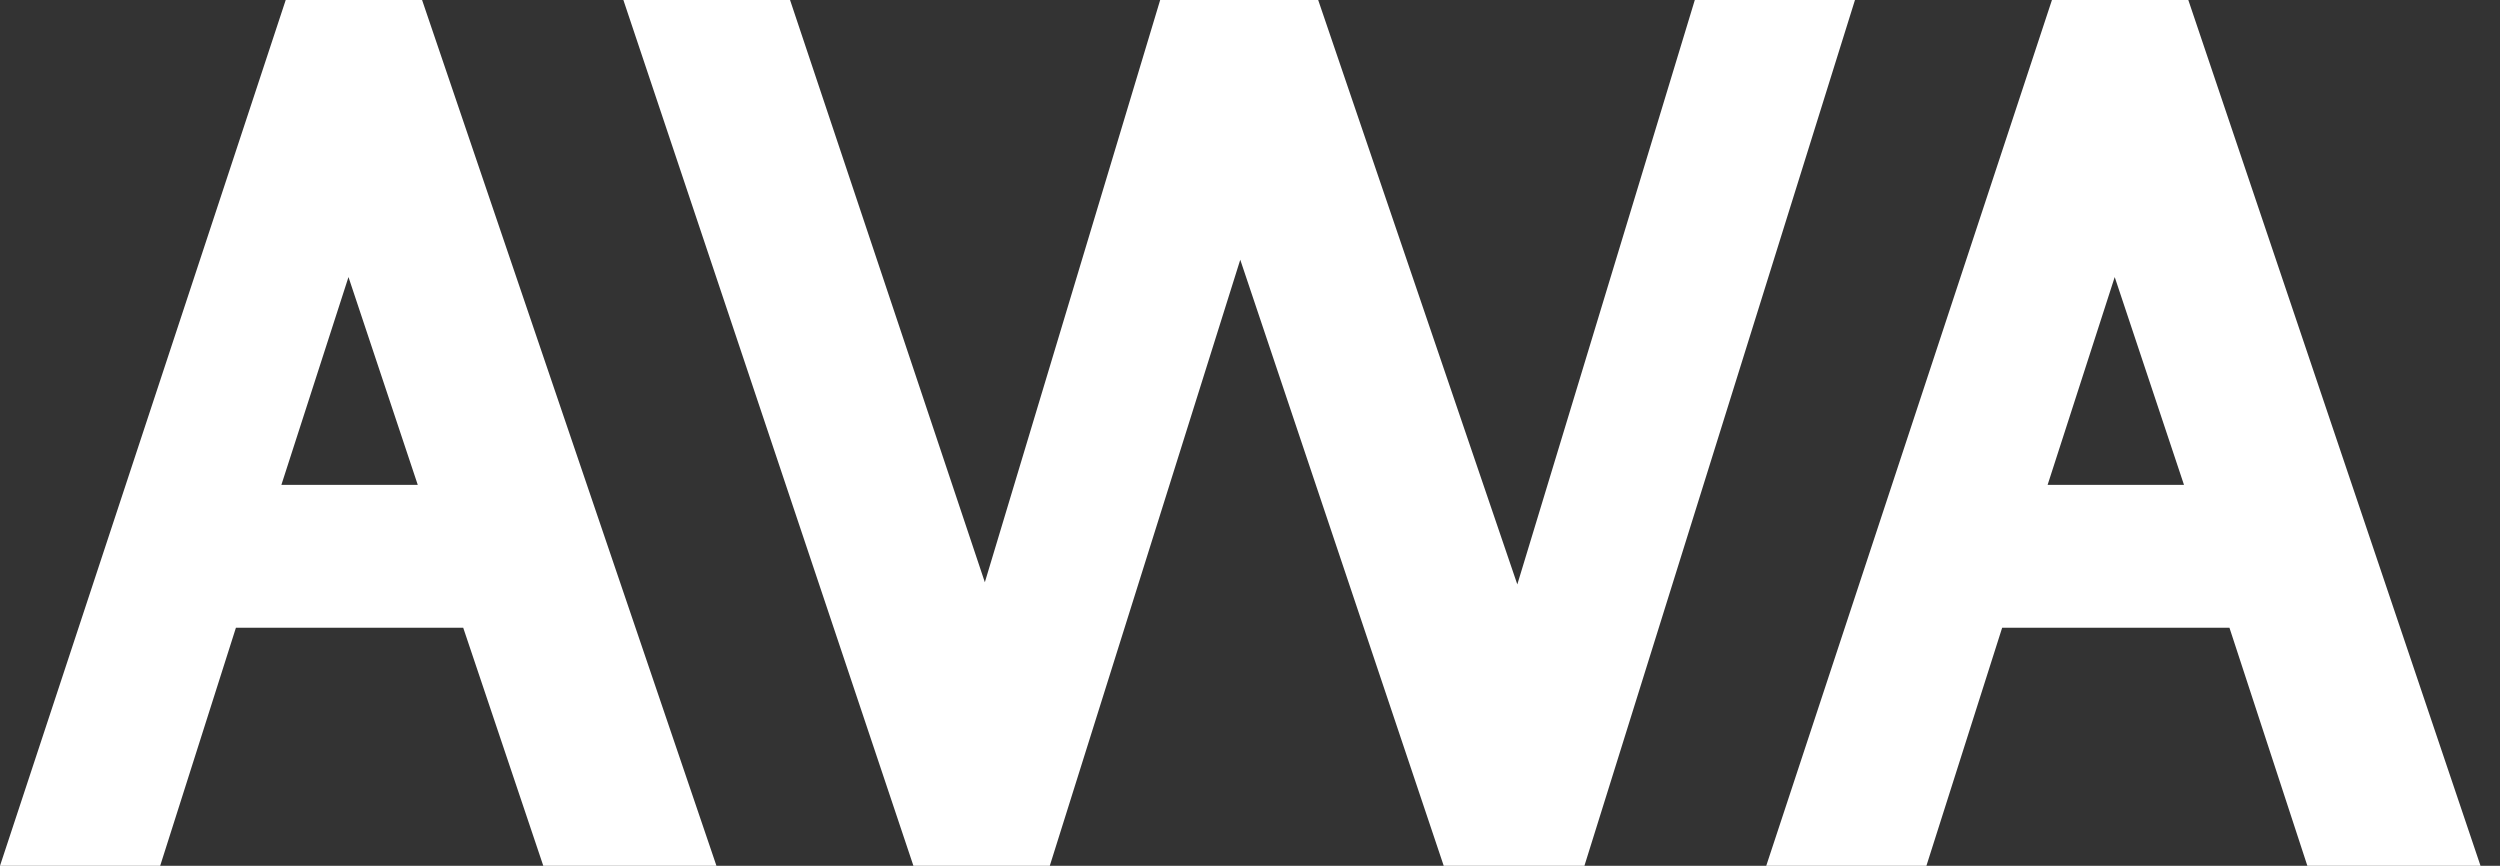
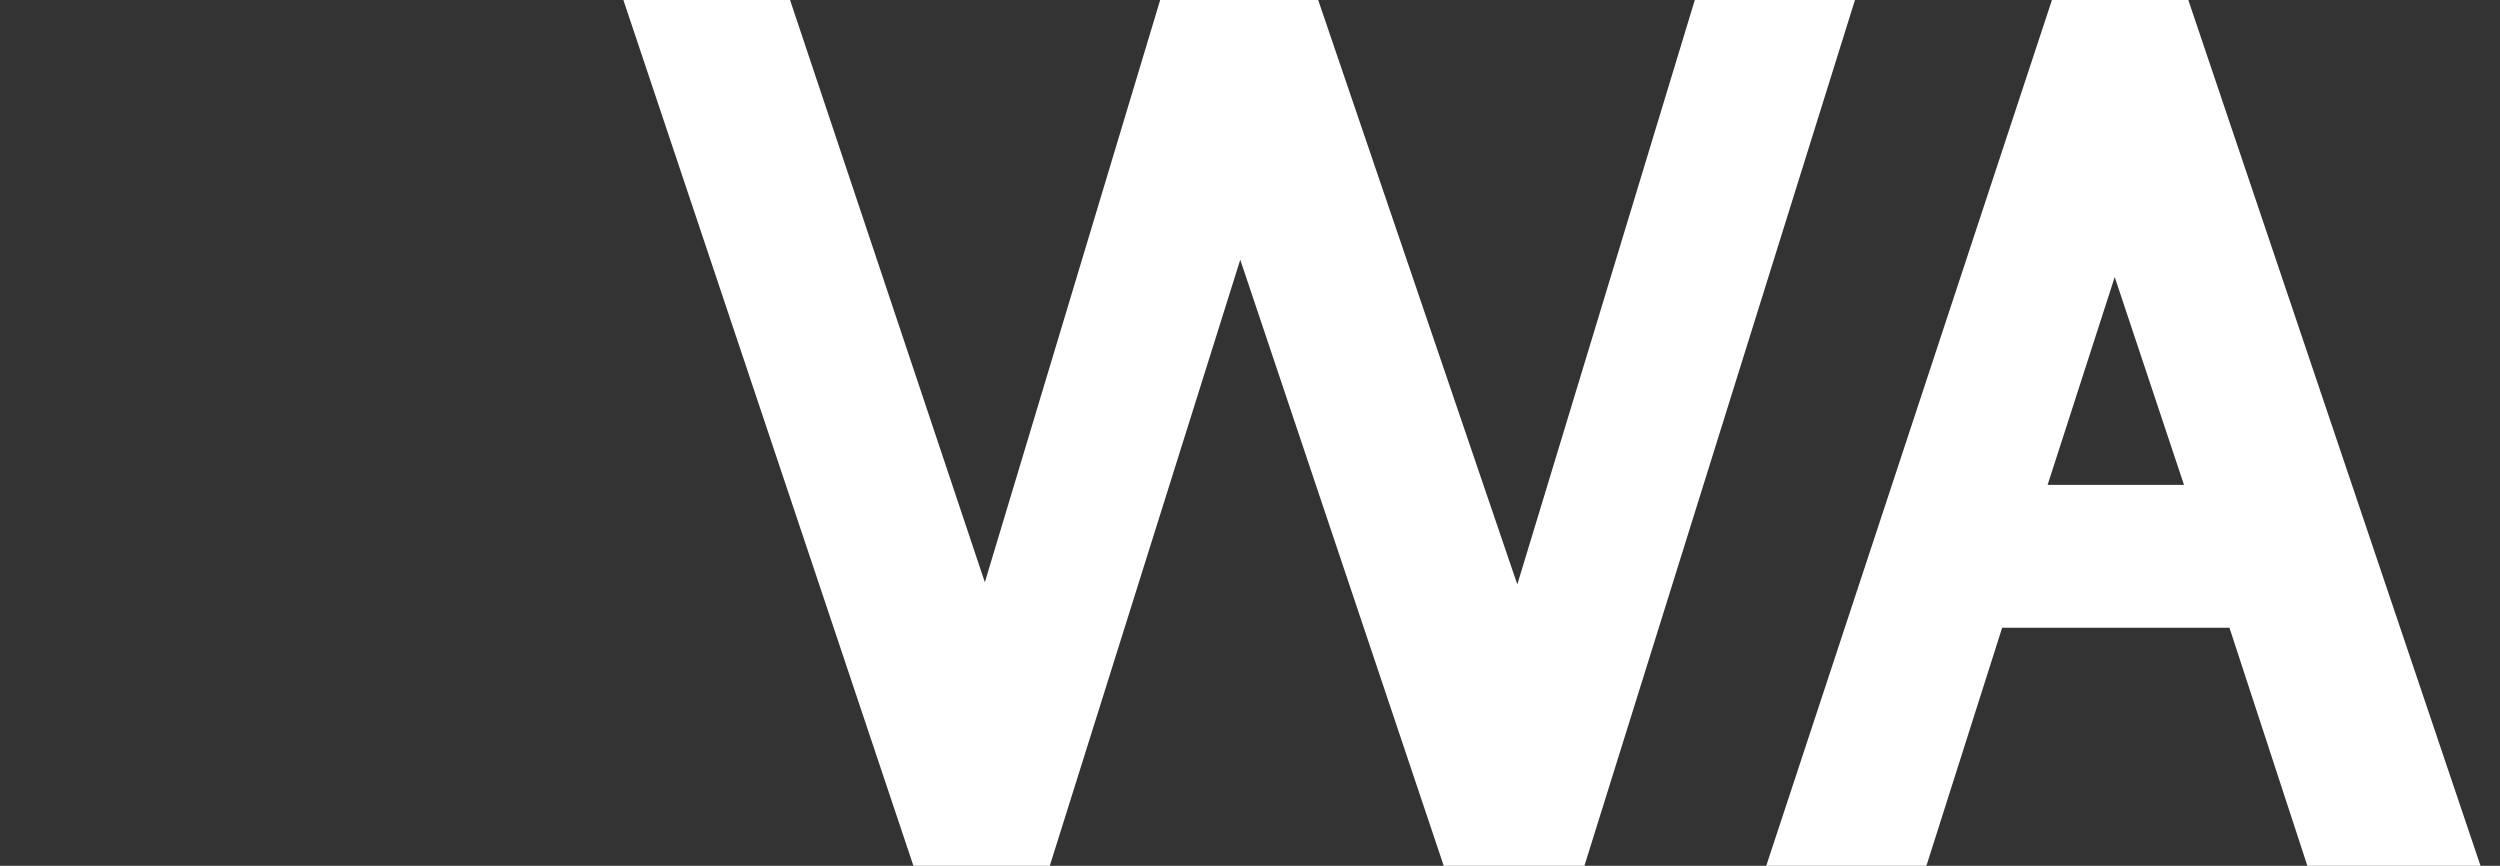
<svg xmlns="http://www.w3.org/2000/svg" version="1.1" id="图层_1" x="0px" y="0px" viewBox="0 0 115.5 40" style="enable-background:new 0 0 115.5 40;" xml:space="preserve">
  <rect x="0" y="0" width="115.5" height="40" fill="#333333" stroke="none" />
  <style type="text/css">
	.st0{display:none;}
	.st1{display:inline;fill:#FFFFFF;}
	.st2{fill:#FFFFFF;}
</style>
  <g id="bg" class="st0">
    <rect class="st1" width="125" height="40" />
  </g>
  <g id="icons">
    <g>
-       <path class="st2" d="M25.1,40h8L19.5,0h-6.3L0,40h7.4l3.5-11h10.5L25.1,40z M13,22.4l3.1-9.6l3.2,9.6H13z" />
      <path class="st2" d="M106.6,40h8L101.1,0h-6.3L81.6,40H89l3.5-11H103L106.6,40z M94.6,22.4l3.1-9.6l3.2,9.6H94.6z" />
      <polygon class="st2" points="36.5,0 28.8,0 42.2,40 48.5,40 57.3,12 66.7,40 73.2,40 85.7,0 78.3,0 70.1,27 60.9,0 53.6,0     45.5,26.9   " />
    </g>
  </g>
</svg>